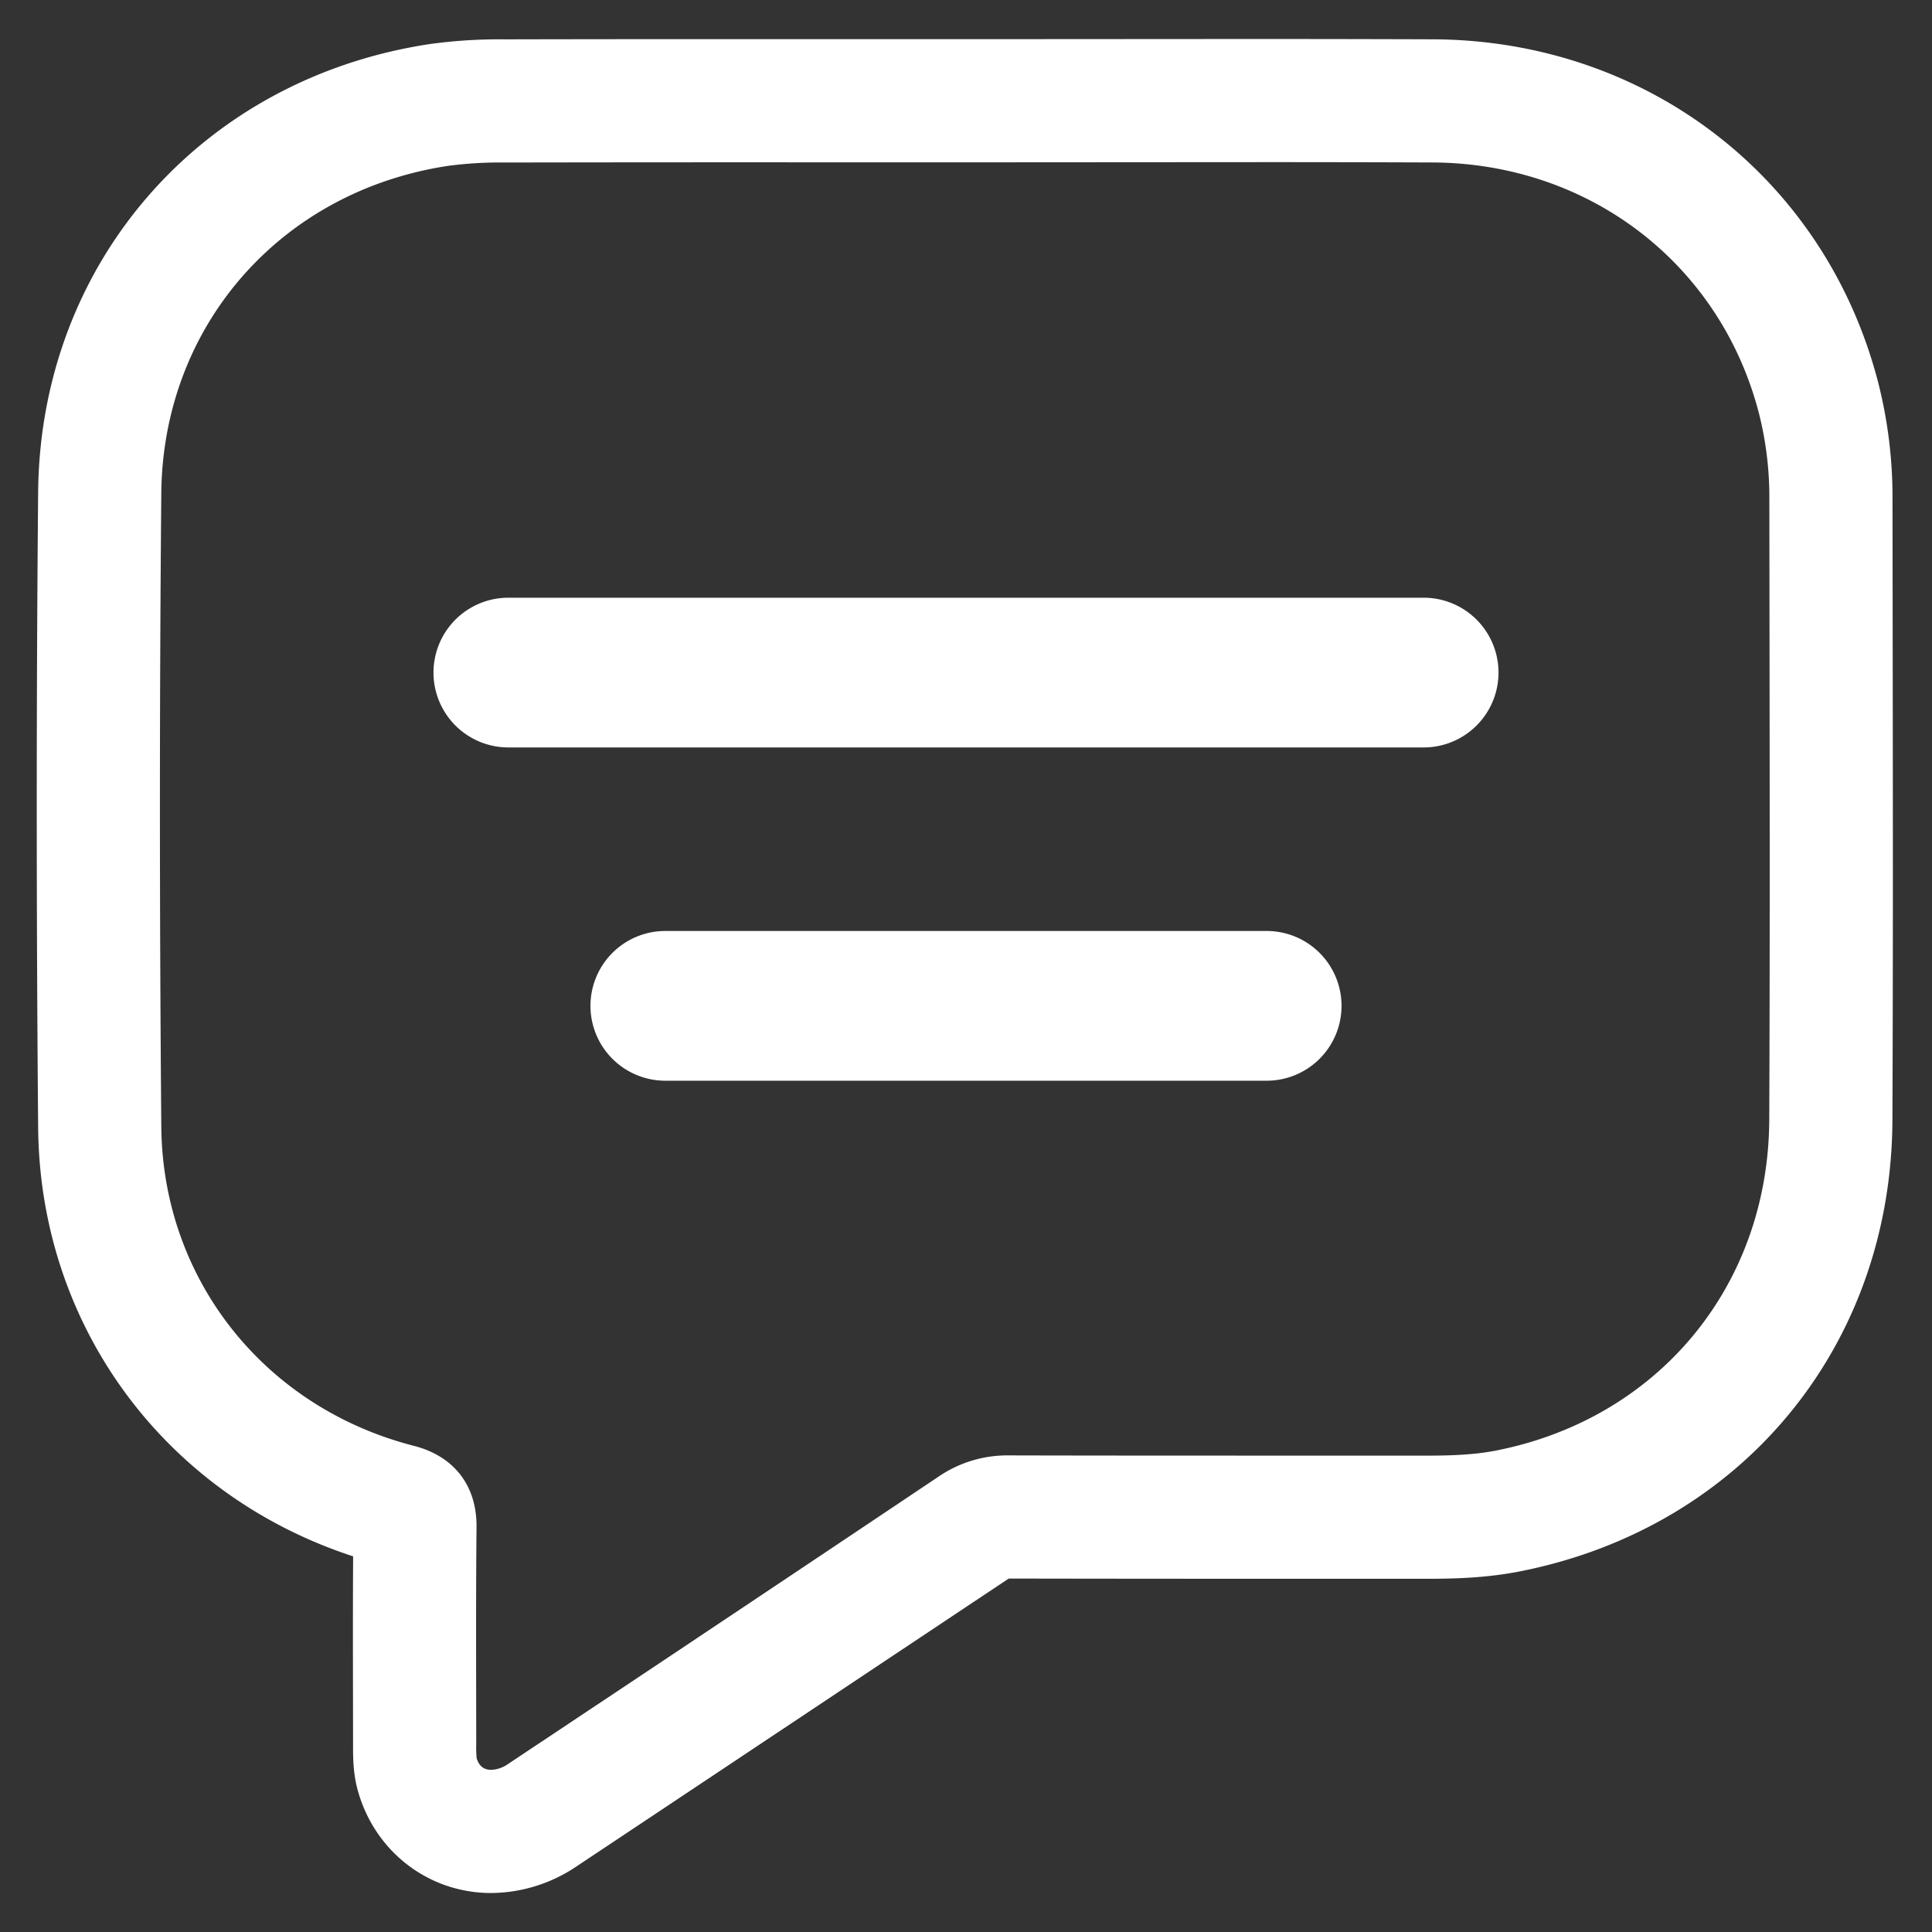
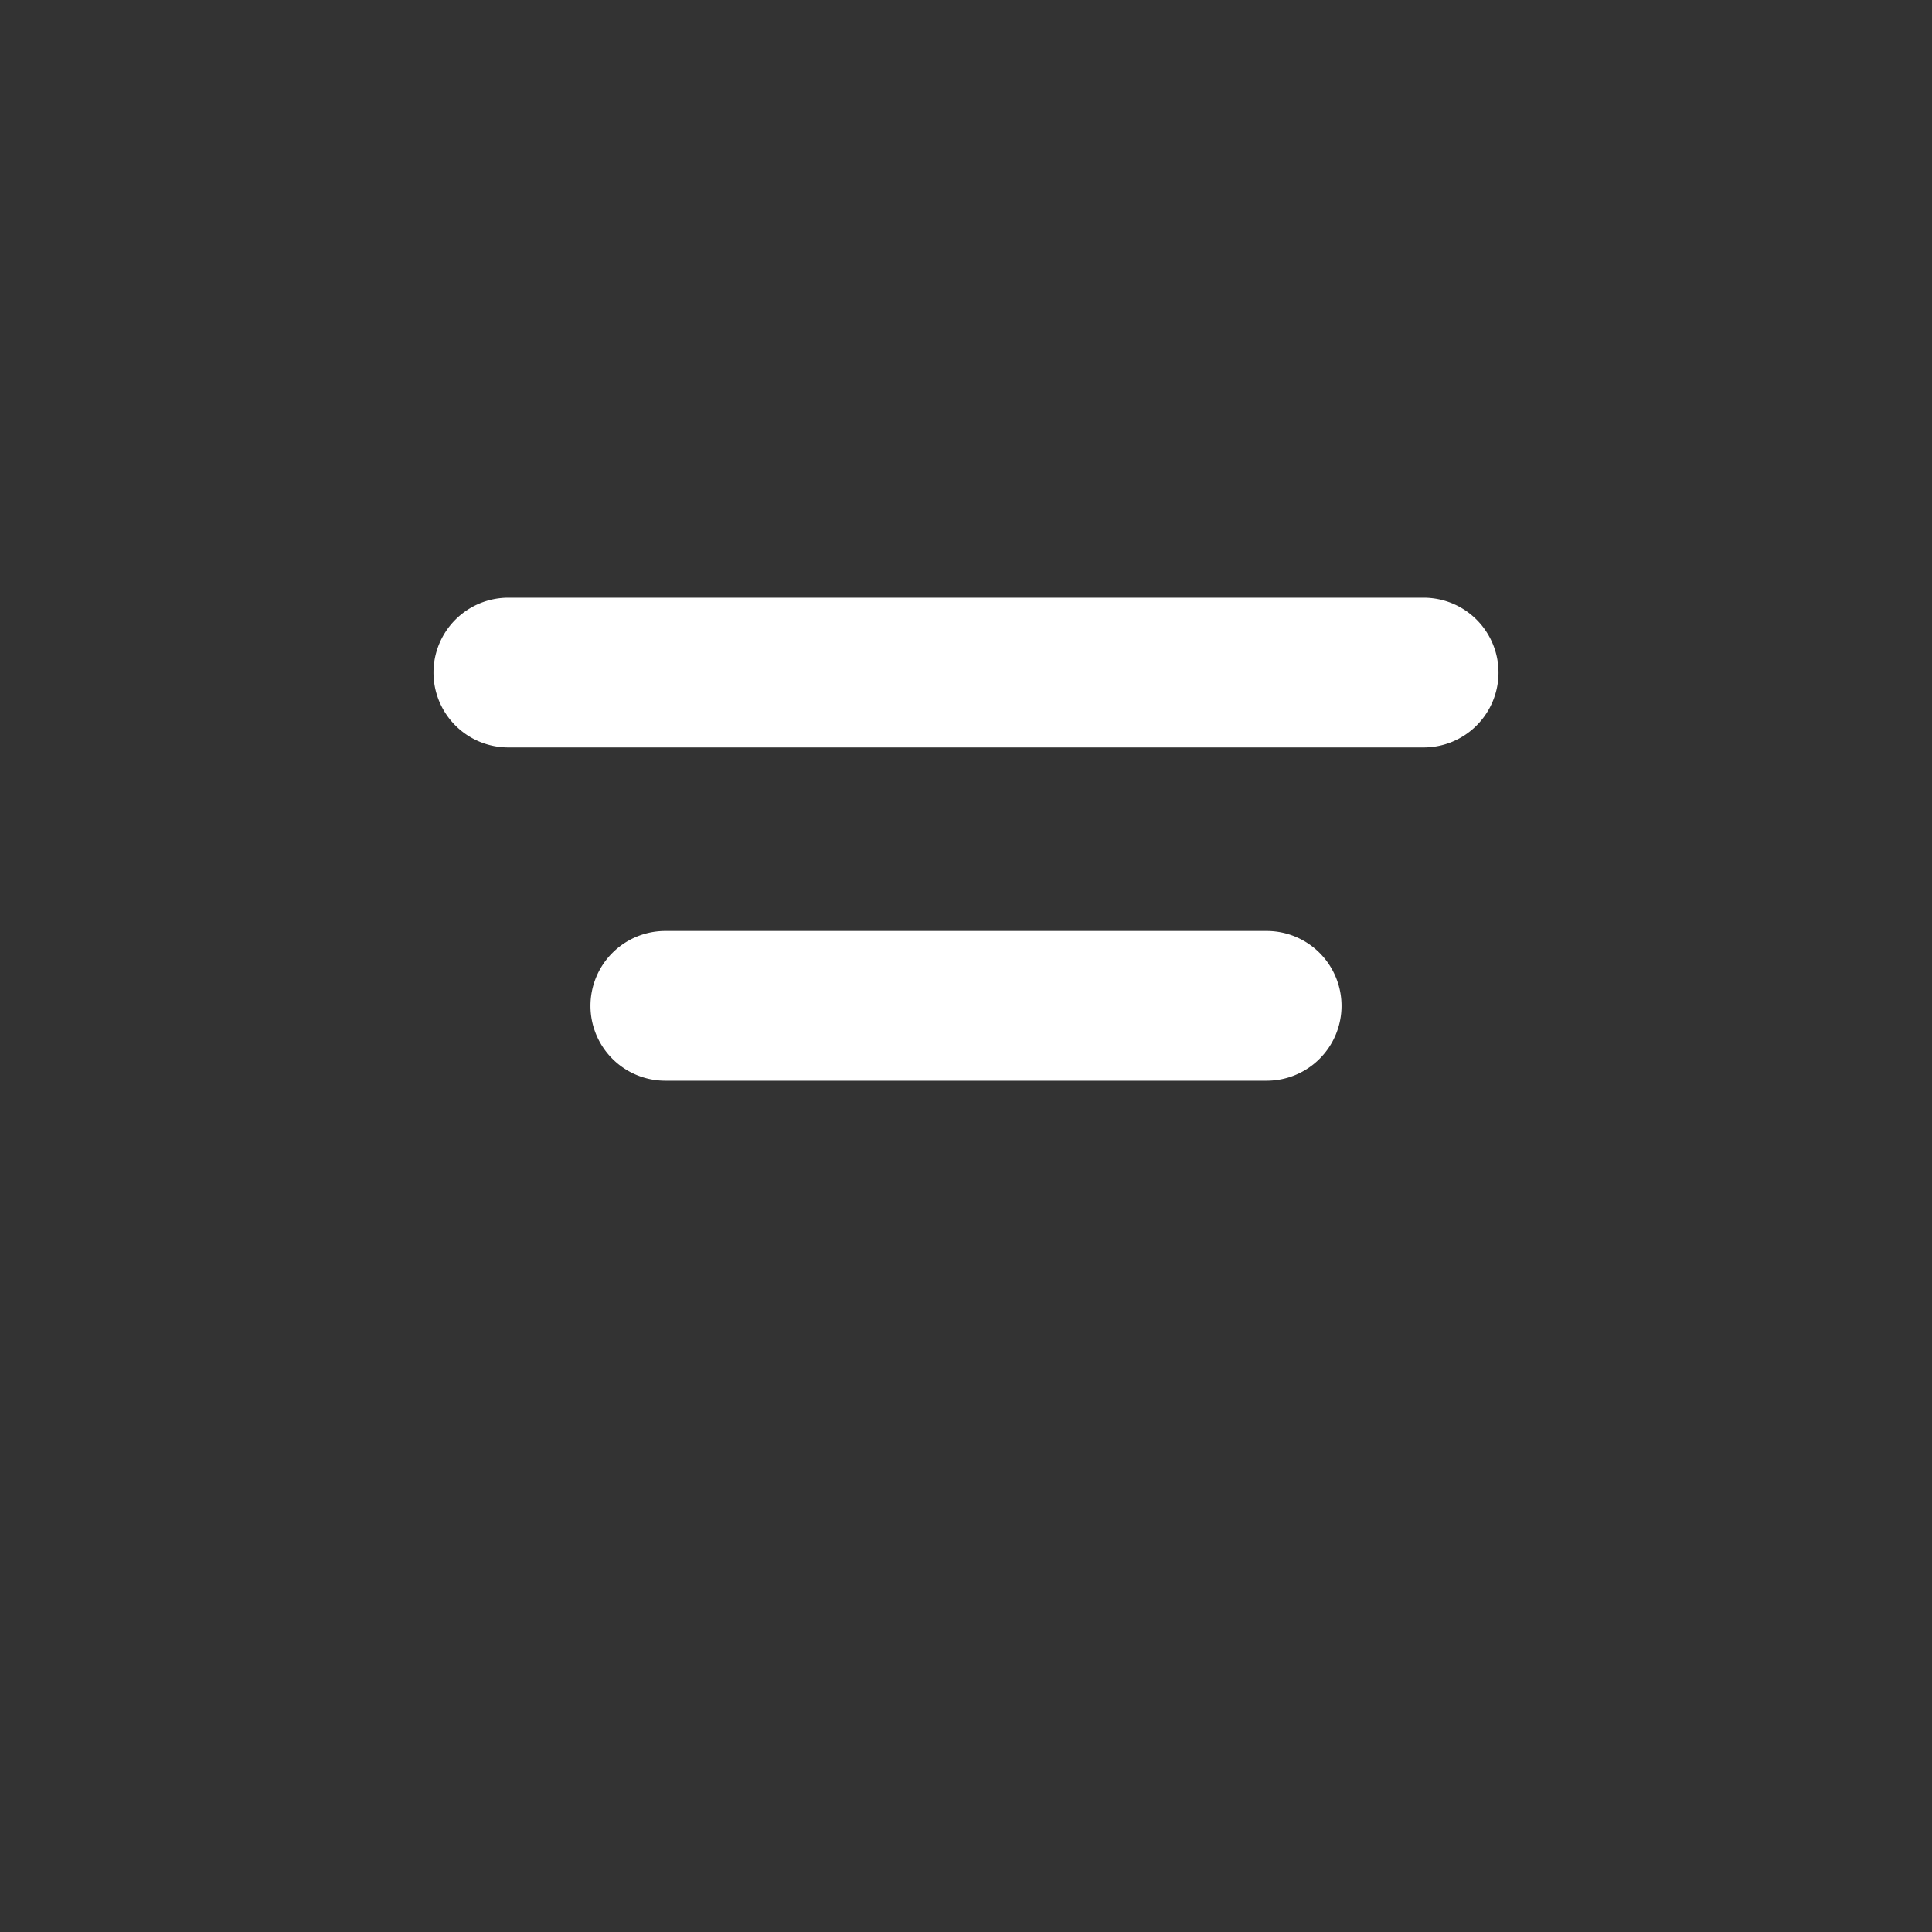
<svg xmlns="http://www.w3.org/2000/svg" width="800" height="800" viewBox="0 0 800 800">
  <rect x="0" y="0" width="800" height="800" fill="#333333" stroke="none" />
  <defs>
    <clipPath id="clip-Support_-Live_chat">
      <rect width="800" height="800" />
    </clipPath>
  </defs>
  <g id="Support_-Live_chat" data-name="Support -Live chat" clip-path="url(#clip-Support_-Live_chat)">
    <g id="Group_160" data-name="Group 160" transform="translate(40.718 41.647)">
      <g id="Group_81" data-name="Group 81">
        <g id="Group_82" data-name="Group 82">
-           <path id="Path_1" data-name="Path 1" d="M162.645,820.1c-25.6,0-47.7-16.75-54.988-41.679-2.182-7.476-2.179-14.25-2.177-19.2l-.027-19.215c-.034-19.77-.067-39.539.052-59.309C27.649,655.275-24.222,585.444-24.923,503.14c-.764-89.573-.765-178.089,0-263.089C-24.075,145.108,42.6,68.8,137.221,54.491a210.4,210.4,0,0,1,31.167-1.952q49.5-.106,99.024-.088l91.9.015,118.443-.076q37.413,0,74.825.129c88.84.352,163.042,57.817,184.642,143a192.349,192.349,0,0,1,5.708,47.055l.063,52.325c.091,68.368.182,136.736-.1,205.1-.384,93.64-62.335,168.75-154.157,186.9-13.71,2.714-26.866,3.088-39.04,3.088l-33.752-.006-39.034,0q-49.962,0-99.922-.092C317,729.807,257.534,769.487,198.006,809.076A63.875,63.875,0,0,1,162.645,820.1ZM267.412,103.451q-49.457,0-98.923.088a163.992,163.992,0,0,0-23.642,1.378C75.536,115.4,26.694,171.158,26.073,240.509c-.76,84.7-.759,172.92,0,262.2.538,63.181,42.577,116.32,104.608,132.23,16.635,4.268,26.082,16.516,25.919,33.6-.23,23.794-.188,47.586-.148,71.378l.027,18.451a49.8,49.8,0,0,0,.164,5.873c.945,3.222,2.92,4.853,6,4.853a12.954,12.954,0,0,0,7.12-2.488q89.213-59.33,178.221-118.971a50.438,50.438,0,0,1,28.963-8.742c33.434.081,66.7.092,99.965.092l39.034,0,33.671.006c9.659,0,19.819-.257,29.224-2.118,67.341-13.313,112.772-68.4,113.054-137.082.279-68.276.189-136.552.1-204.828l-.063-52.345a141.355,141.355,0,0,0-4.143-34.567C672,145.785,617.581,103.777,552.379,103.519q-37.311-.148-74.623-.129l-118.443.076Z" transform="translate(0 -77.89)" fill="#fff" />
-         </g>
+           </g>
      </g>
    </g>
    <path id="Line_1" data-name="Line 1" d="M379,31H0A31,31,0,0,1-31,0,31,31,0,0,1,0-31H379A31,31,0,0,1,410,0,31,31,0,0,1,379,31Z" transform="translate(210.5 278.5)" fill="#fff" />
    <path id="Line_2" data-name="Line 2" d="M249,31H0A31,31,0,0,1-31,0,31,31,0,0,1,0-31H249A31,31,0,0,1,280,0,31,31,0,0,1,249,31Z" transform="translate(275.5 416.5)" fill="#fff" />
  </g>
</svg>